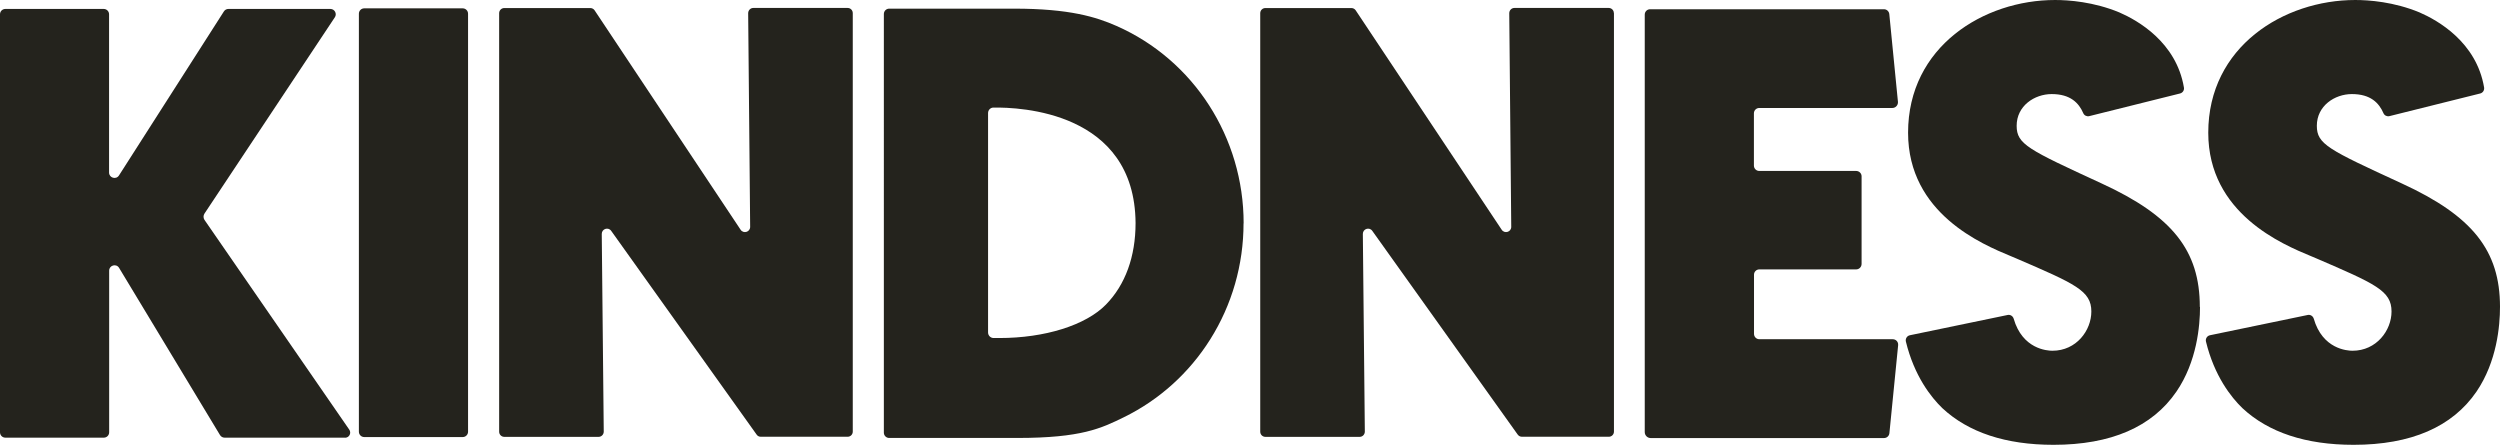
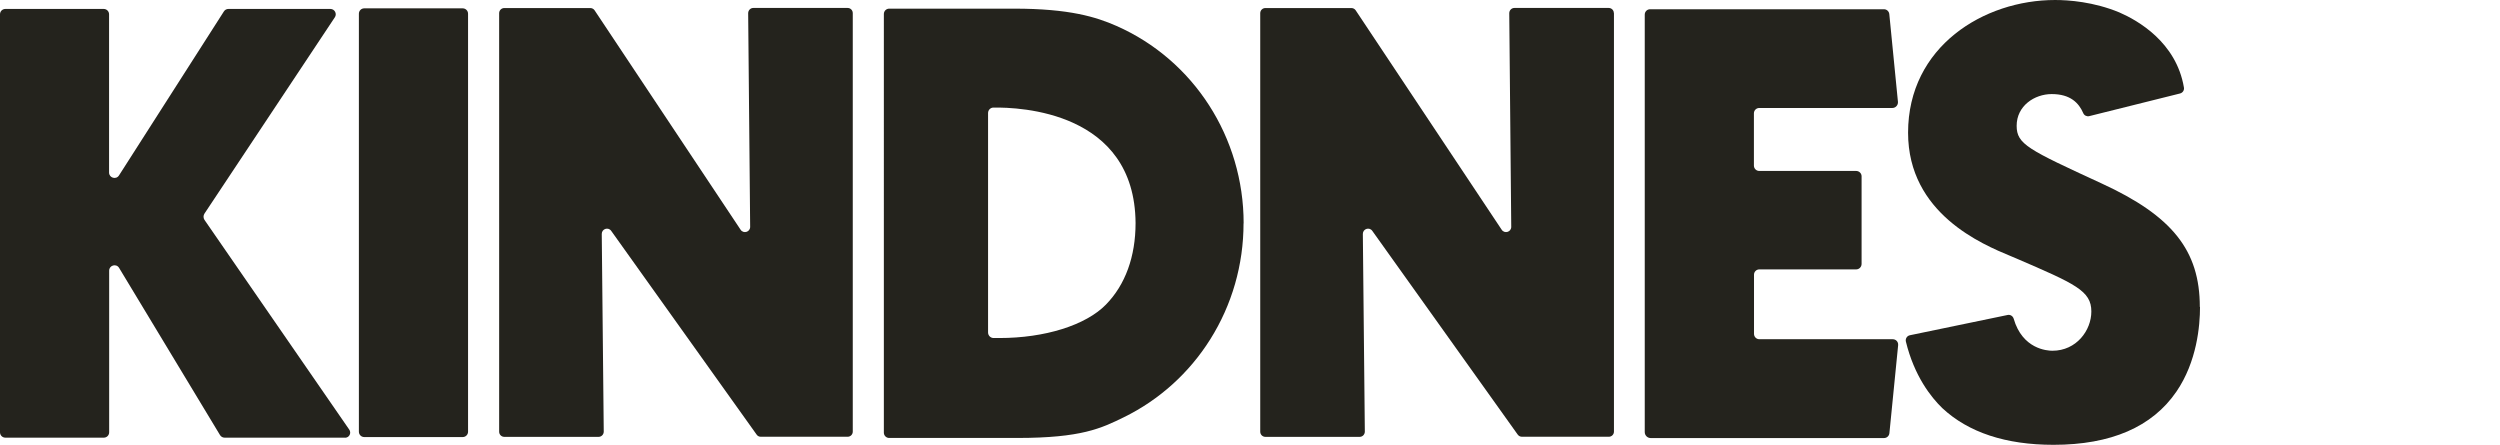
<svg xmlns="http://www.w3.org/2000/svg" viewBox="0 0 251.68 44.79" data-name="Layer 2" id="Layer_2">
  <defs>
    <style>
      .cls-1 {
        fill: #24231d;
      }
    </style>
  </defs>
  <g data-name="Layer 1" id="Layer_1-2">
    <g>
      <path d="M34.72,44.06h-12.11c-.19,0-.36-.1-.46-.26l-10.16-16.83c-.28-.47-1-.27-1,.28v16.27c0,.3-.24.54-.54.54H.54c-.3,0-.54-.24-.54-.54V1.44c0-.3.24-.54.54-.54h9.9c.3,0,.54.24.54.54v15.93c0,.54.71.75,1,.29L22.54,1.15c.1-.16.27-.25.46-.25h10.26c.43,0,.69.48.45.84l-13.13,19.77c-.12.19-.12.43,0,.62l14.58,21.12c.24.35,0,.82-.43.82Z" class="cls-1" />
      <path d="M47.12,1.38v42.08c0,.3-.24.54-.54.54h-9.91c-.3,0-.54-.24-.54-.54V1.38c0-.3.24-.54.54-.54h9.91c.3,0,.54.24.54.54Z" class="cls-1" />
      <path d="M85.85,1.33v42.12c0,.29-.23.52-.52.52h-8.74c-.17,0-.33-.08-.42-.22l-14.64-20.51c-.3-.42-.95-.2-.95.31l.2,19.9c0,.29-.23.53-.52.53h-9.49c-.29,0-.52-.23-.52-.52V1.33c0-.29.23-.52.52-.52h8.66c.17,0,.34.09.43.23l14.7,22.09c.29.43.96.23.96-.29l-.2-21.51c0-.29.23-.53.52-.53h9.49c.29,0,.52.23.52.52Z" class="cls-1" />
      <path d="M125.19,22.48c0,4.16-1.16,8.2-3.35,11.68-2.13,3.39-5.14,6.1-8.69,7.84-2.29,1.12-4.27,2.09-10.74,2.09h-12.9c-.29,0-.53-.24-.53-.53V1.41c0-.3.24-.54.54-.54h12.57c5.59,0,8.26.84,10.31,1.74,7.78,3.43,12.8,11.23,12.8,19.87ZM114.32,22.45c-.08-11.24-11.66-11.66-14.31-11.62-.3,0-.54.25-.54.55v22.09c0,.31.25.56.56.56h.58c4.59,0,8.69-1.29,10.72-3.36,1.96-2,2.99-4.84,2.99-8.22Z" class="cls-1" />
      <path d="M162.48,1.33v42.12c0,.29-.23.52-.52.52h-8.74c-.17,0-.33-.08-.43-.22l-14.64-20.51c-.3-.42-.95-.2-.95.31l.2,19.9c0,.29-.23.53-.52.53h-9.49c-.29,0-.52-.23-.52-.52V1.33c0-.29.23-.52.52-.52h8.66c.17,0,.34.09.43.23l14.7,22.09c.29.43.96.23.96-.29l-.2-21.51c0-.29.23-.53.52-.53h9.49c.29,0,.52.23.52.52Z" class="cls-1" />
      <path d="M191.09,34.75l-.88,8.86c-.03.28-.26.49-.54.49h-23.49c-.33,0-.6-.27-.6-.6V1.47c0-.3.24-.54.54-.54h23.54c.28,0,.51.21.54.49l.87,8.83c.03.33-.23.62-.56.62h-13.4c-.3,0-.54.24-.54.54v5.26c0,.3.24.54.54.54h9.76c.29,0,.54.24.54.53v8.83c0,.3-.24.55-.55.55h-9.75c-.29,0-.53.24-.53.53v5.96c0,.3.24.54.54.54h13.43c.32,0,.57.27.54.59Z" class="cls-1" />
      <path d="M221.48,30.9c0,1.89-.31,5.51-2.38,8.53-2.43,3.55-6.59,5.35-12.37,5.35-4.8,0-8.56-1.24-11.19-3.69-1.14-1.1-2.83-3.24-3.67-6.7-.07-.29.11-.58.4-.64l9.84-2.04c.27-.06.53.11.61.37.88,3.06,3.36,3.23,3.9,3.23,2.42,0,3.92-2.05,3.92-3.95,0-2.09-1.61-2.78-7.62-5.37l-.5-.21c-2.82-1.17-10.33-4.27-10.33-12.42,0-8.68,7.63-13.36,14.8-13.36,1.36,0,3.89.18,6.47,1.25,1.82.79,5.73,2.98,6.5,7.56.05.27-.12.53-.39.6l-9.14,2.28c-.24.06-.5-.06-.6-.29-.45-1.04-1.3-1.93-3.18-1.93-1.74,0-3.53,1.19-3.53,3.19,0,1.86,1.14,2.39,8.56,5.81,7.11,3.27,9.88,6.75,9.88,12.43Z" class="cls-1" />
-       <path d="M251.68,30.9c0,1.89-.31,5.51-2.37,8.53-2.43,3.55-6.59,5.35-12.37,5.35-4.8,0-8.56-1.24-11.19-3.69-1.14-1.1-2.83-3.24-3.67-6.7-.07-.29.11-.58.4-.64l9.84-2.04c.27-.06.53.11.61.37.88,3.06,3.36,3.23,3.9,3.23,2.42,0,3.93-2.05,3.93-3.95,0-2.09-1.61-2.78-7.62-5.37l-.5-.21c-2.82-1.17-10.33-4.27-10.33-12.42,0-8.68,7.62-13.36,14.8-13.36,1.36,0,3.89.18,6.47,1.25,1.82.79,5.73,2.98,6.5,7.56.04.27-.12.53-.39.6l-9.14,2.28c-.24.06-.5-.06-.6-.29-.45-1.04-1.3-1.93-3.18-1.93-1.74,0-3.53,1.19-3.53,3.19,0,1.86,1.14,2.39,8.56,5.81,7.11,3.27,9.88,6.75,9.88,12.43Z" class="cls-1" />
    </g>
  </g>
</svg>